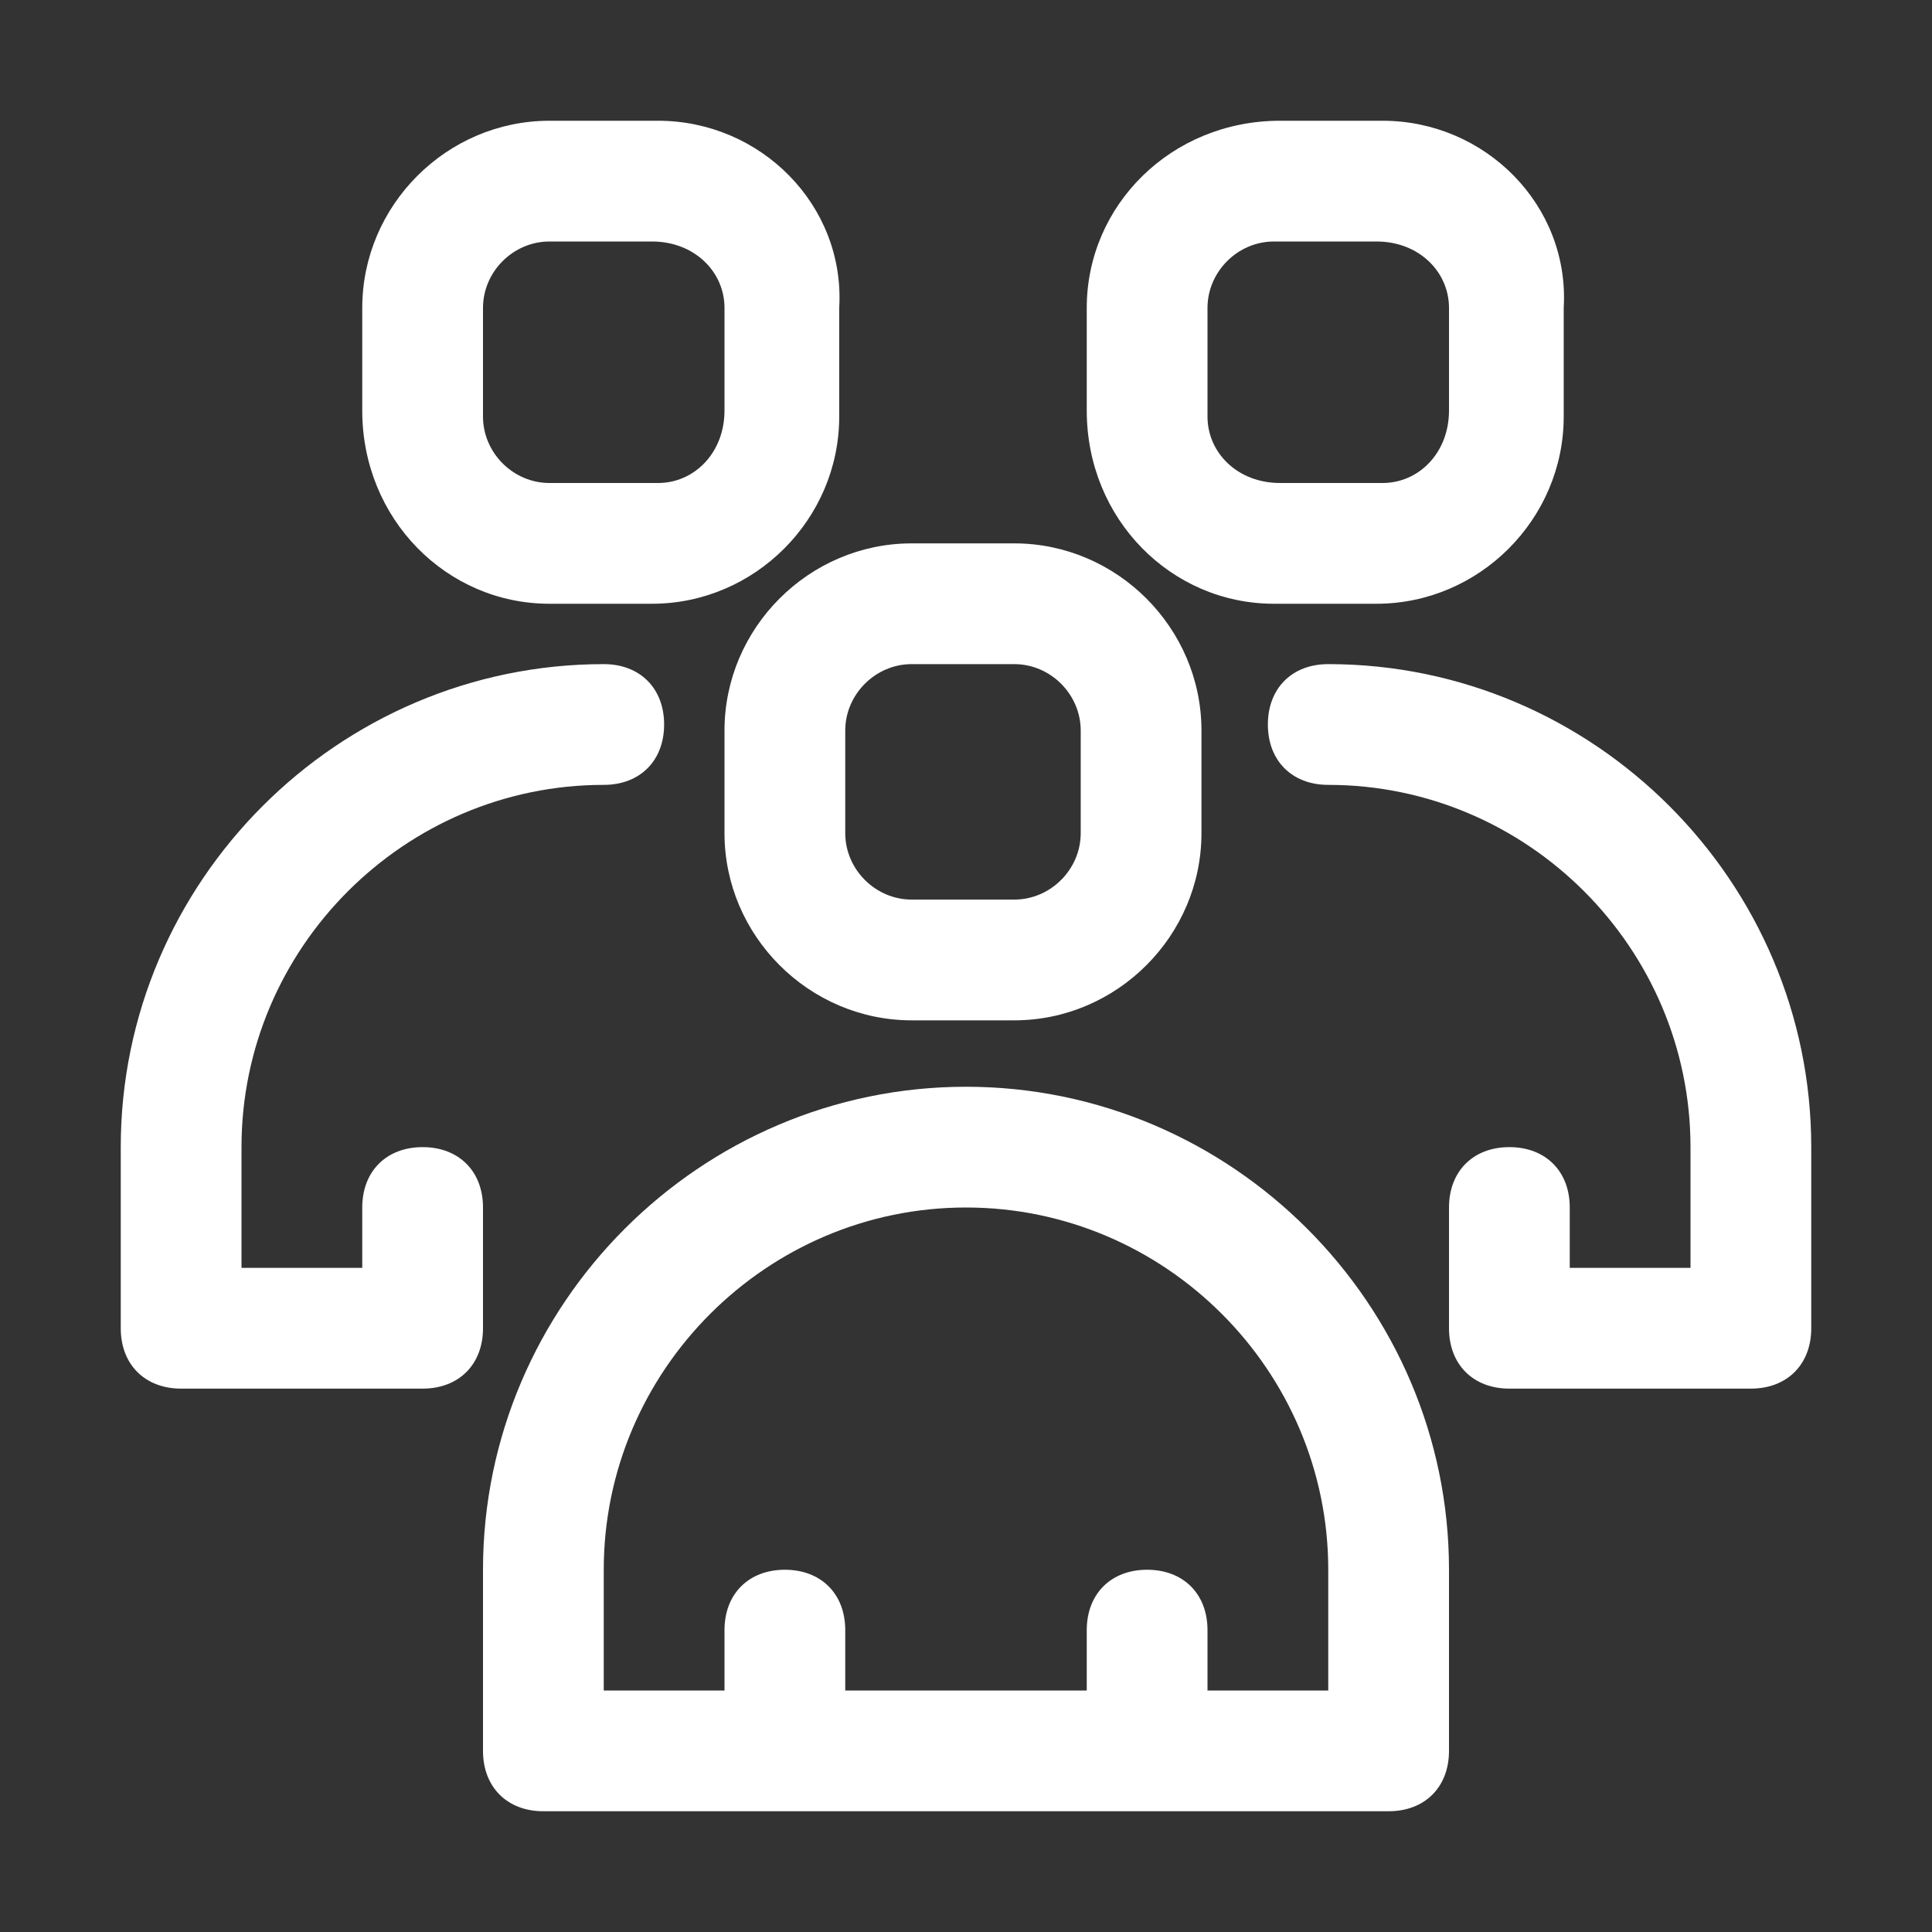
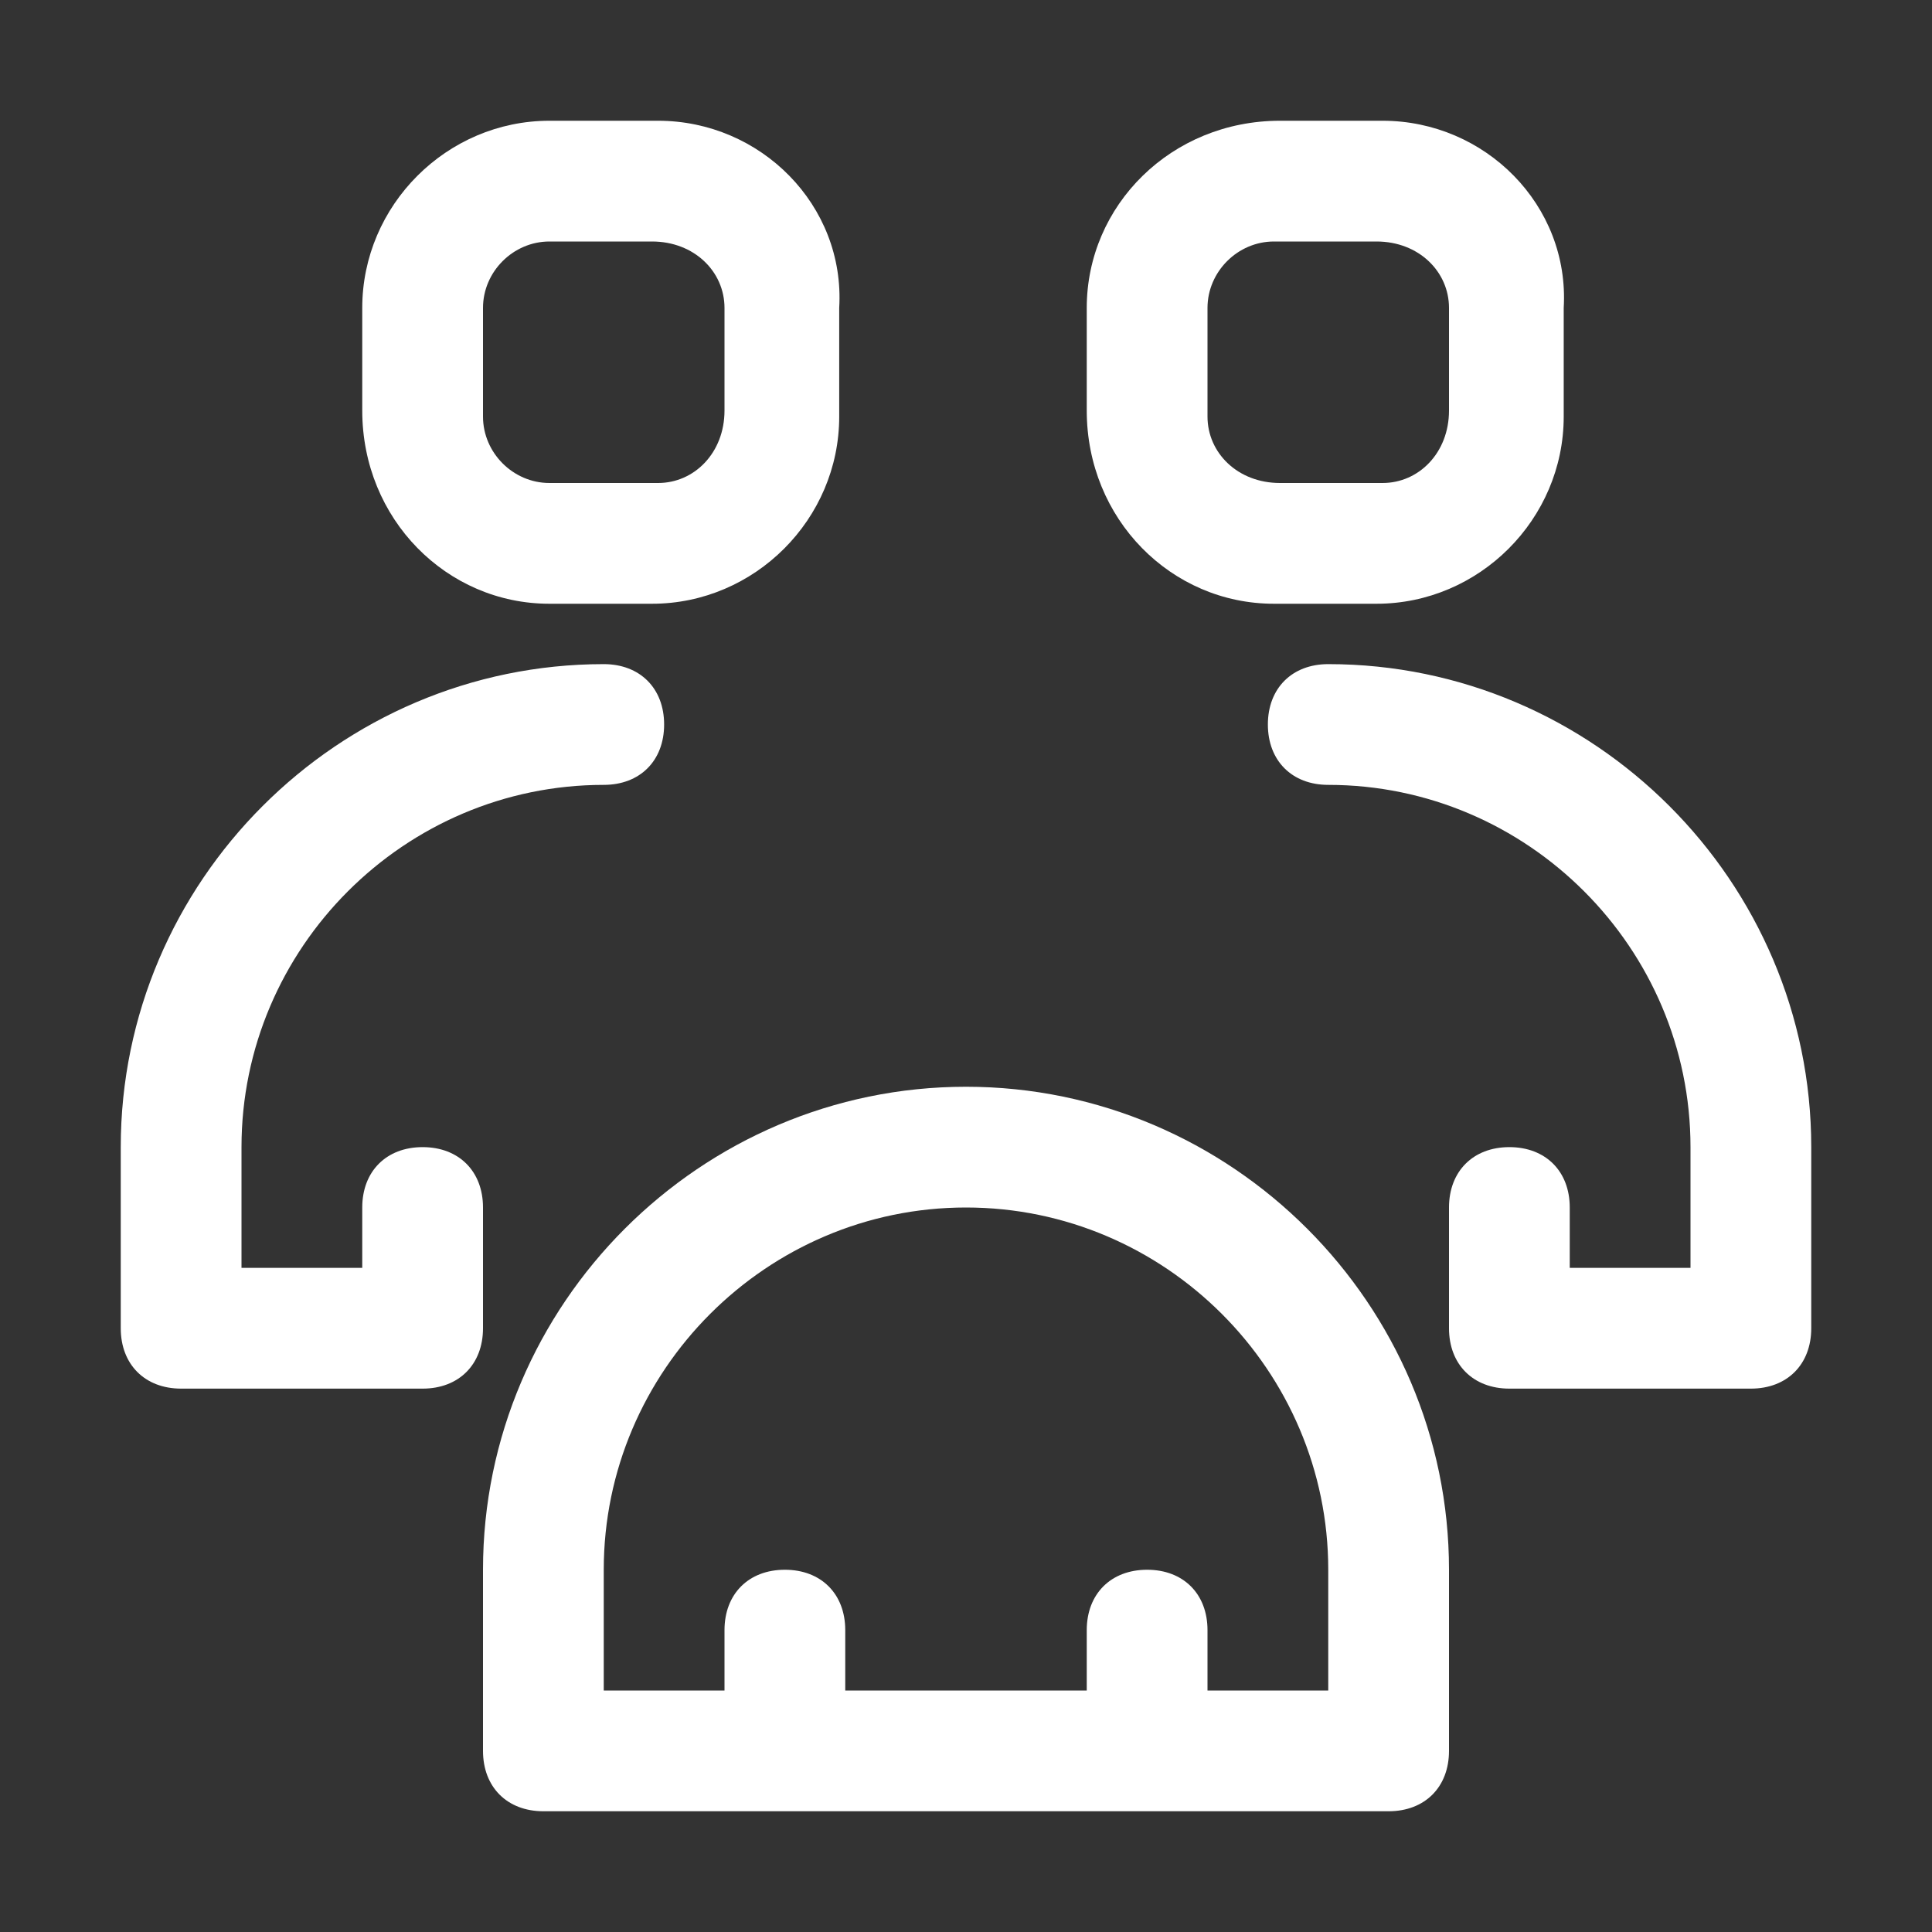
<svg xmlns="http://www.w3.org/2000/svg" version="1.1" id="Layer_3" x="0px" y="0px" viewBox="0 0 32 32" style="enable-background:new 0 0 32 32;" xml:space="preserve">
  <rect x="0" y="0" width="32" height="32" fill="#333333" stroke="none" />
  <style type="text/css">
	.st0{fill:#FFFFFF;}
</style>
  <g>
    <path class="st0" d="M16,18c-4.4,0-8,3.6-8,8v3c0,0.6,0.4,1,1,1h14c0.6,0,1-0.4,1-1v-3C24,21.6,20.4,18,16,18z M22,28h-2v-1   c0-0.6-0.4-1-1-1s-1,0.4-1,1v1h-4v-1c0-0.6-0.4-1-1-1s-1,0.4-1,1v1h-2v-2c0-3.3,2.7-6,6-6s6,2.7,6,6V28z" />
-     <path class="st0" d="M12,12.1v1.7c0,1.7,1.4,3.1,3.1,3.1h1.7c1.7,0,3.1-1.4,3.1-3.1v-1.7c0-1.7-1.4-3.1-3.1-3.1h-1.7   C13.4,9,12,10.4,12,12.1z M14,12.1c0-0.6,0.5-1.1,1.1-1.1h1.7c0.6,0,1.1,0.5,1.1,1.1v1.7c0,0.6-0.5,1.1-1.1,1.1h-1.7   c-0.6,0-1.1-0.5-1.1-1.1C14,13.8,14,12.1,14,12.1z" />
    <path class="st0" d="M22,11c-0.6,0-1,0.4-1,1s0.4,1,1,1c3.3,0,6,2.7,6,6v2h-2v-1c0-0.6-0.4-1-1-1s-1,0.4-1,1v2c0,0.6,0.4,1,1,1h4   c0.6,0,1-0.4,1-1v-3C30,14.6,26.4,11,22,11z" />
    <path class="st0" d="M21.1,10h1.7c1.7,0,3.1-1.4,3.1-3.1V5.1C26,3.4,24.6,2,22.9,2h-1.7C19.4,2,18,3.4,18,5.1v1.7   C18,8.6,19.4,10,21.1,10z M20,5.1C20,4.5,20.5,4,21.1,4h1.7C23.5,4,24,4.5,24,5.1v1.7C24,7.5,23.5,8,22.9,8h-1.7   C20.5,8,20,7.5,20,6.9V5.1z" />
    <path class="st0" d="M3,23h4c0.6,0,1-0.4,1-1v-2c0-0.6-0.4-1-1-1s-1,0.4-1,1v1H4v-2c0-3.3,2.7-6,6-6c0.6,0,1-0.4,1-1s-0.4-1-1-1   c-4.4,0-8,3.6-8,8v3C2,22.6,2.4,23,3,23z" />
    <path class="st0" d="M9.1,10h1.7c1.7,0,3.1-1.4,3.1-3.1V5.1C14,3.4,12.6,2,10.9,2H9.1C7.4,2,6,3.4,6,5.1v1.7C6,8.6,7.4,10,9.1,10z    M8,5.1C8,4.5,8.5,4,9.1,4h1.7C11.5,4,12,4.5,12,5.1v1.7C12,7.5,11.5,8,10.9,8H9.1C8.5,8,8,7.5,8,6.9V5.1z" />
  </g>
</svg>